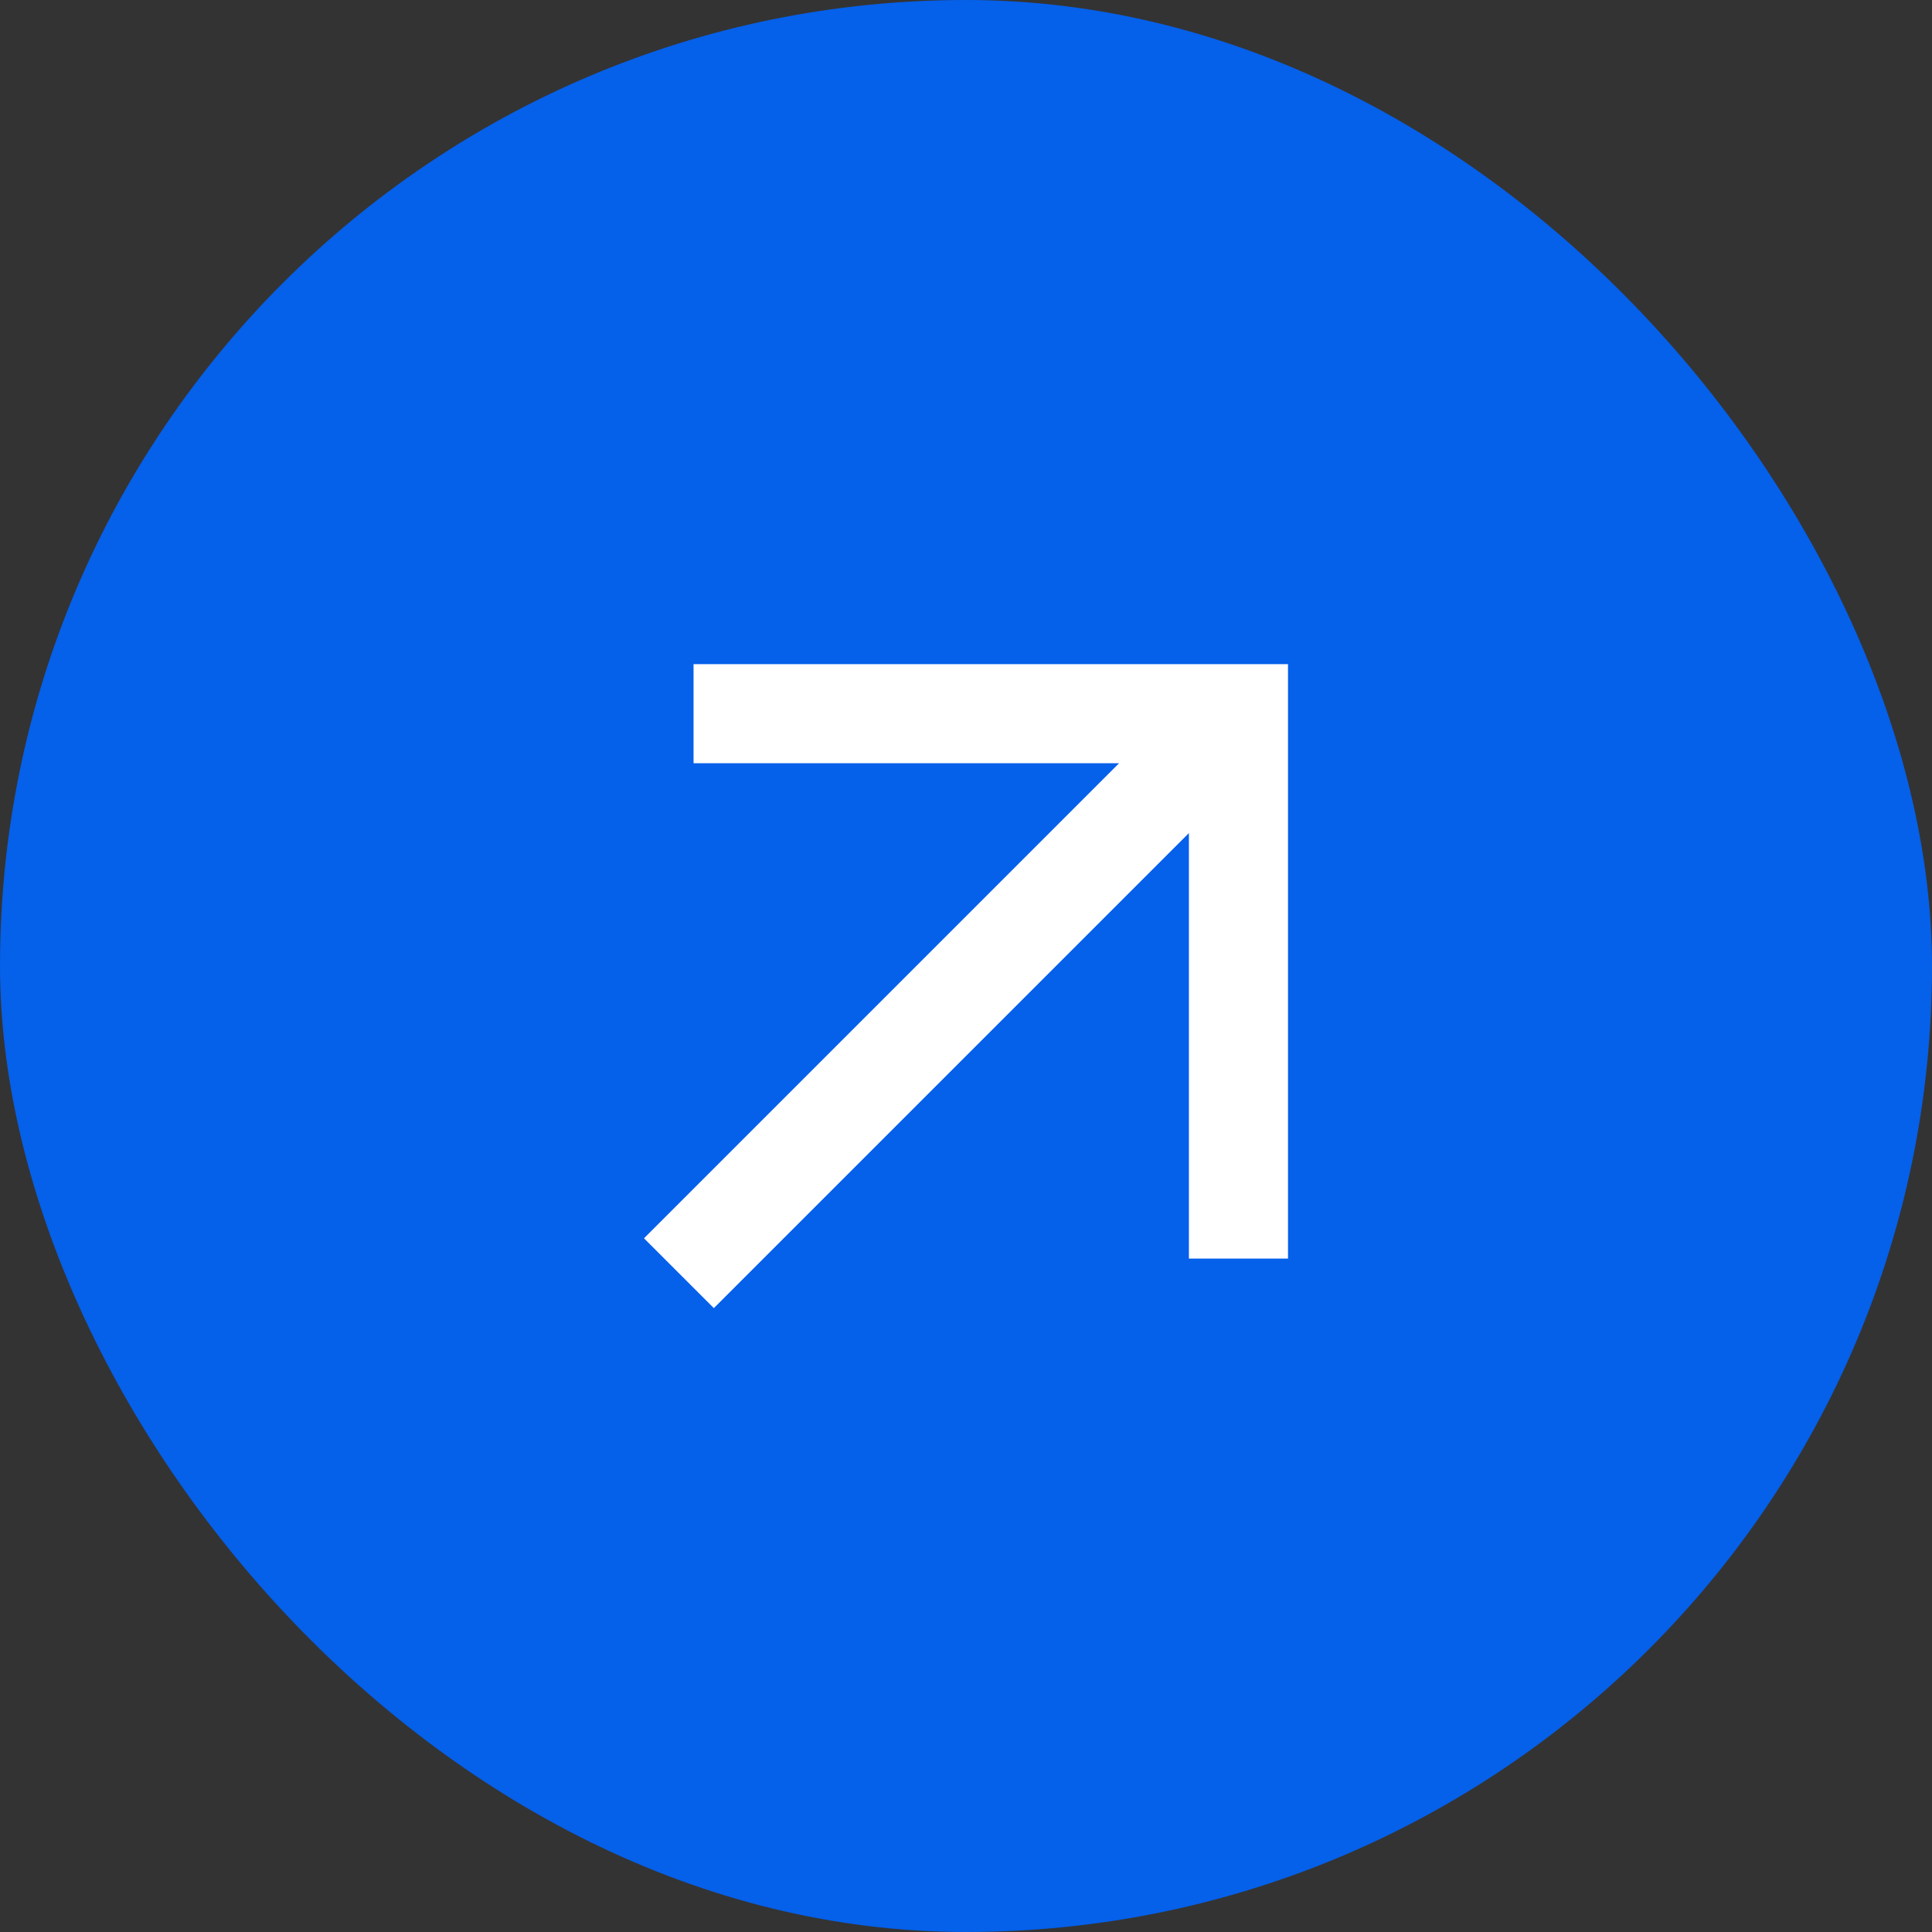
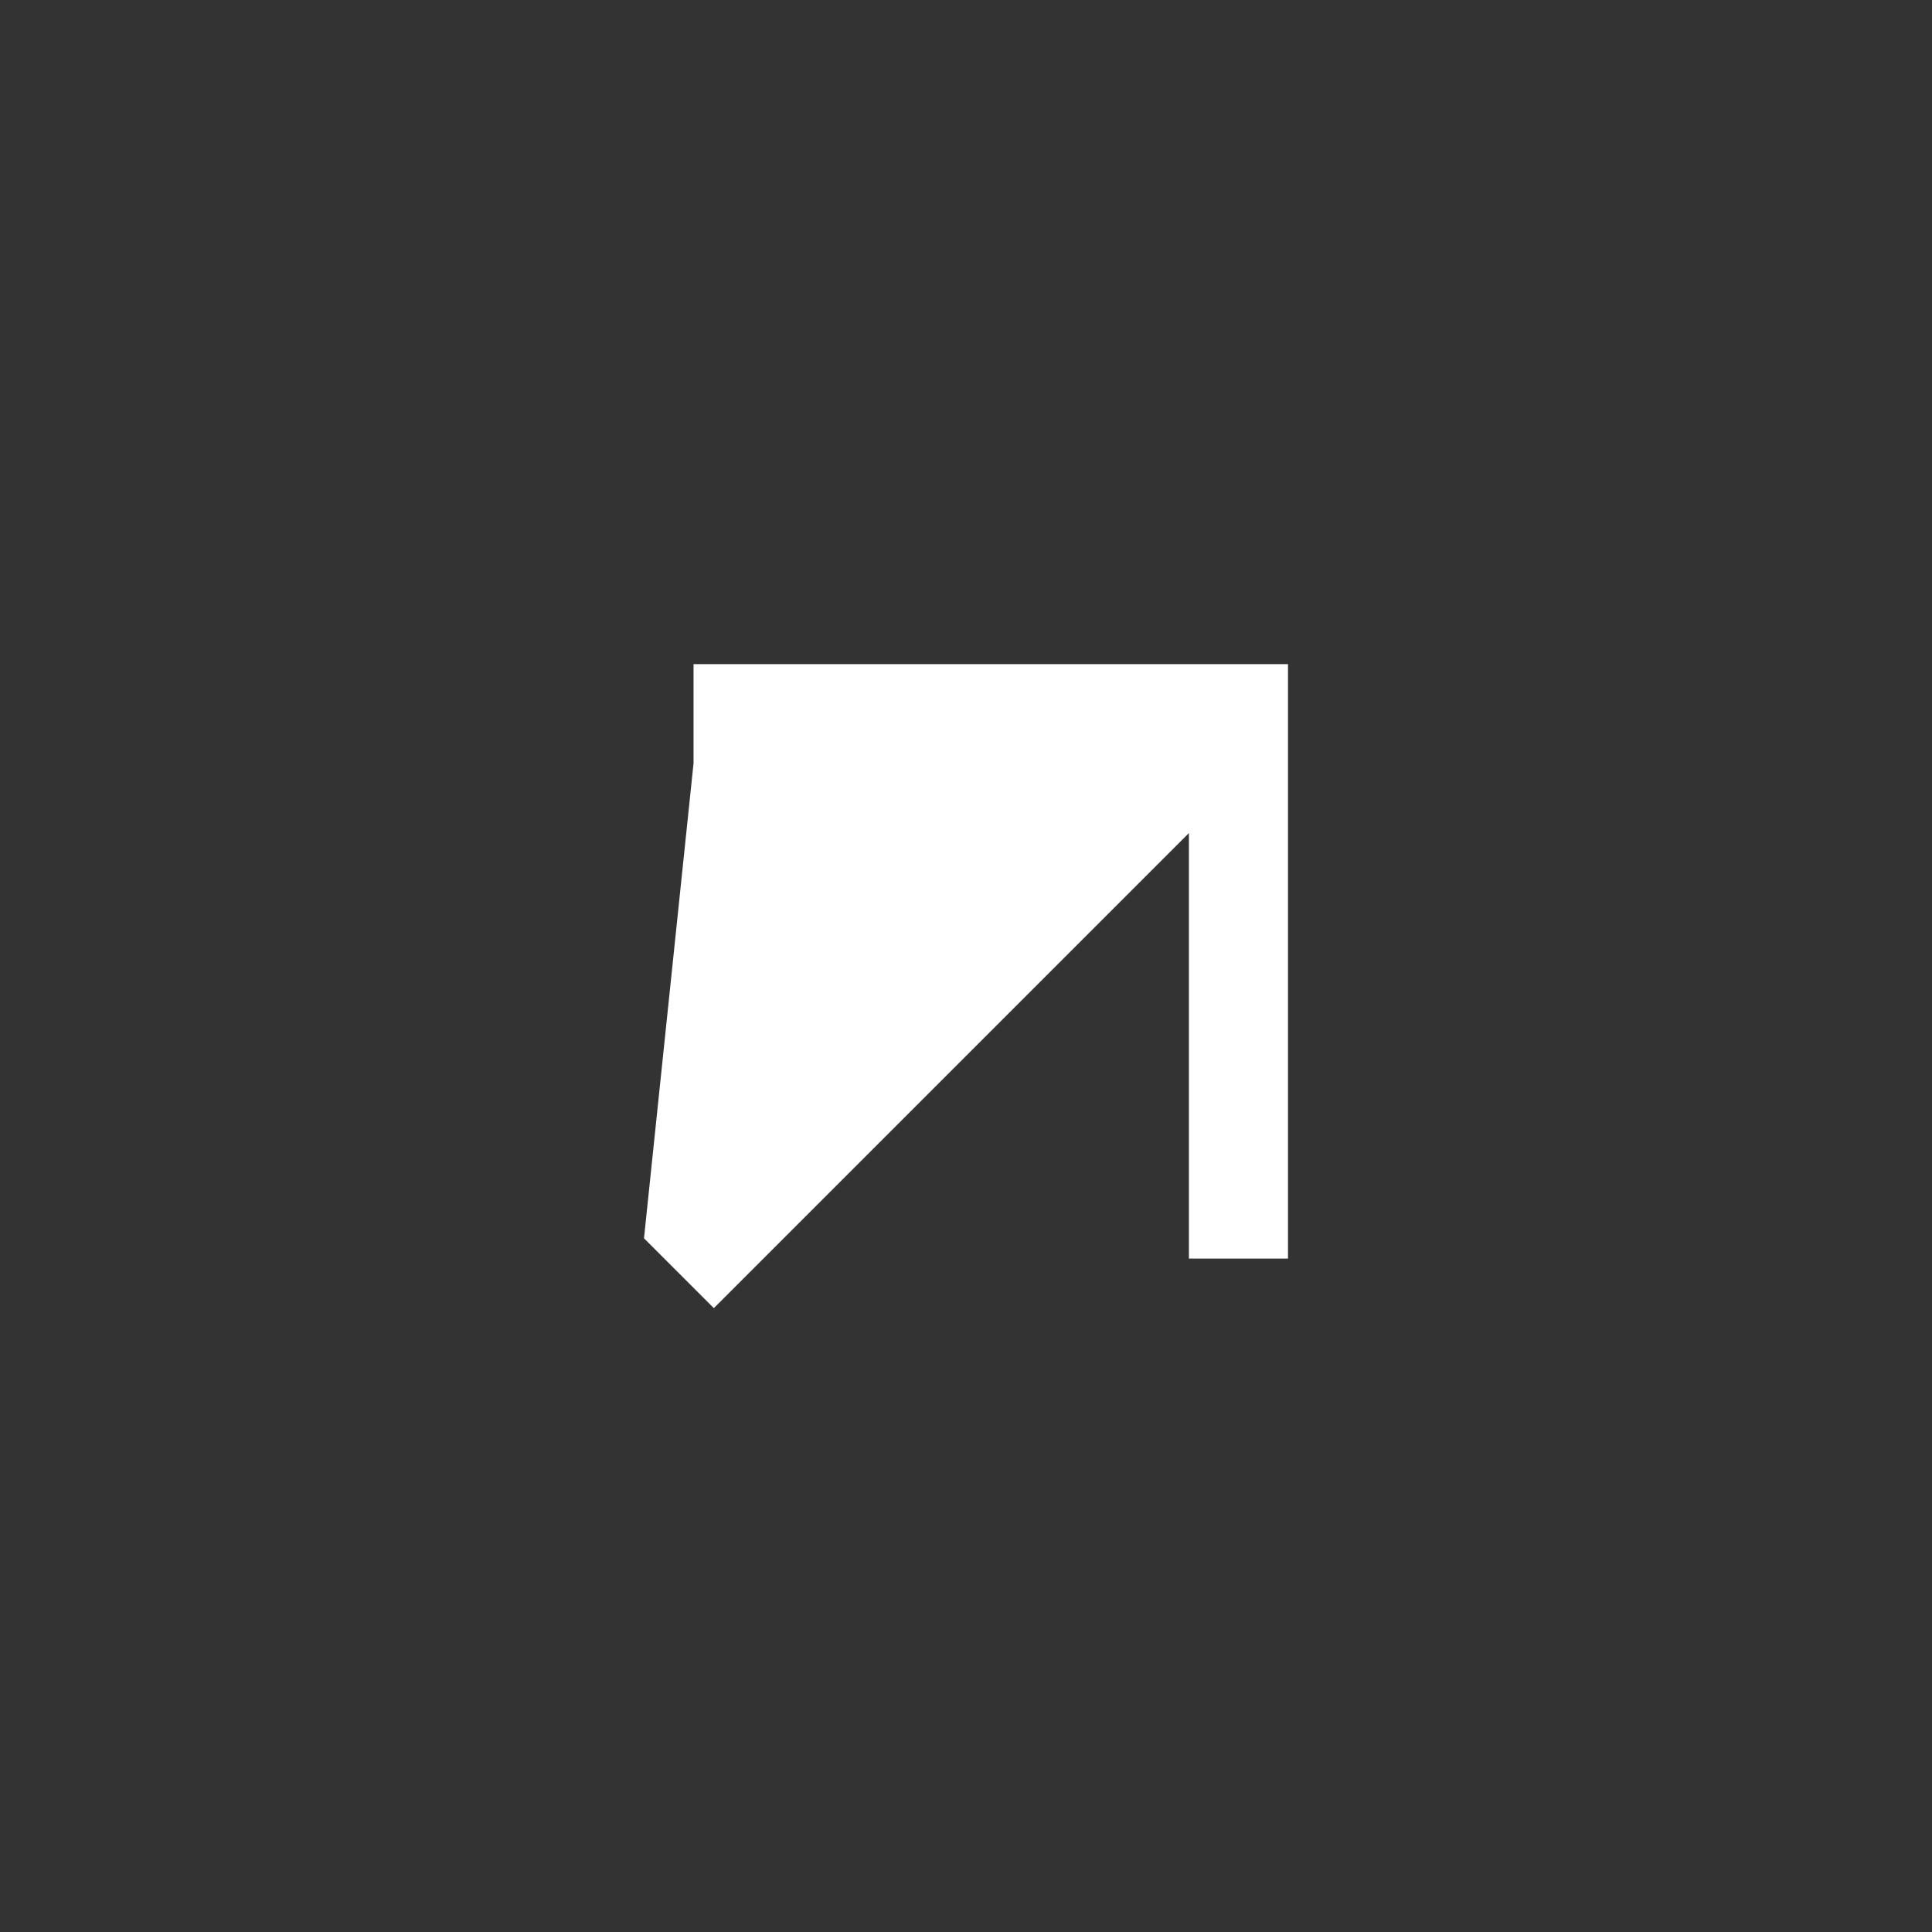
<svg xmlns="http://www.w3.org/2000/svg" width="48" height="48" viewBox="0 0 48 48" fill="none">
  <rect x="0" y="0" width="48" height="48" fill="#333333" stroke="none" />
-   <rect width="48" height="48" rx="24" fill="#0560EA" />
-   <path d="M17.231 16.5V18.962H27.803L16 30.765L17.735 32.5L29.538 20.697V31.269H32V16.5H17.231Z" fill="white" />
+   <path d="M17.231 16.5V18.962L16 30.765L17.735 32.5L29.538 20.697V31.269H32V16.5H17.231Z" fill="white" />
</svg>